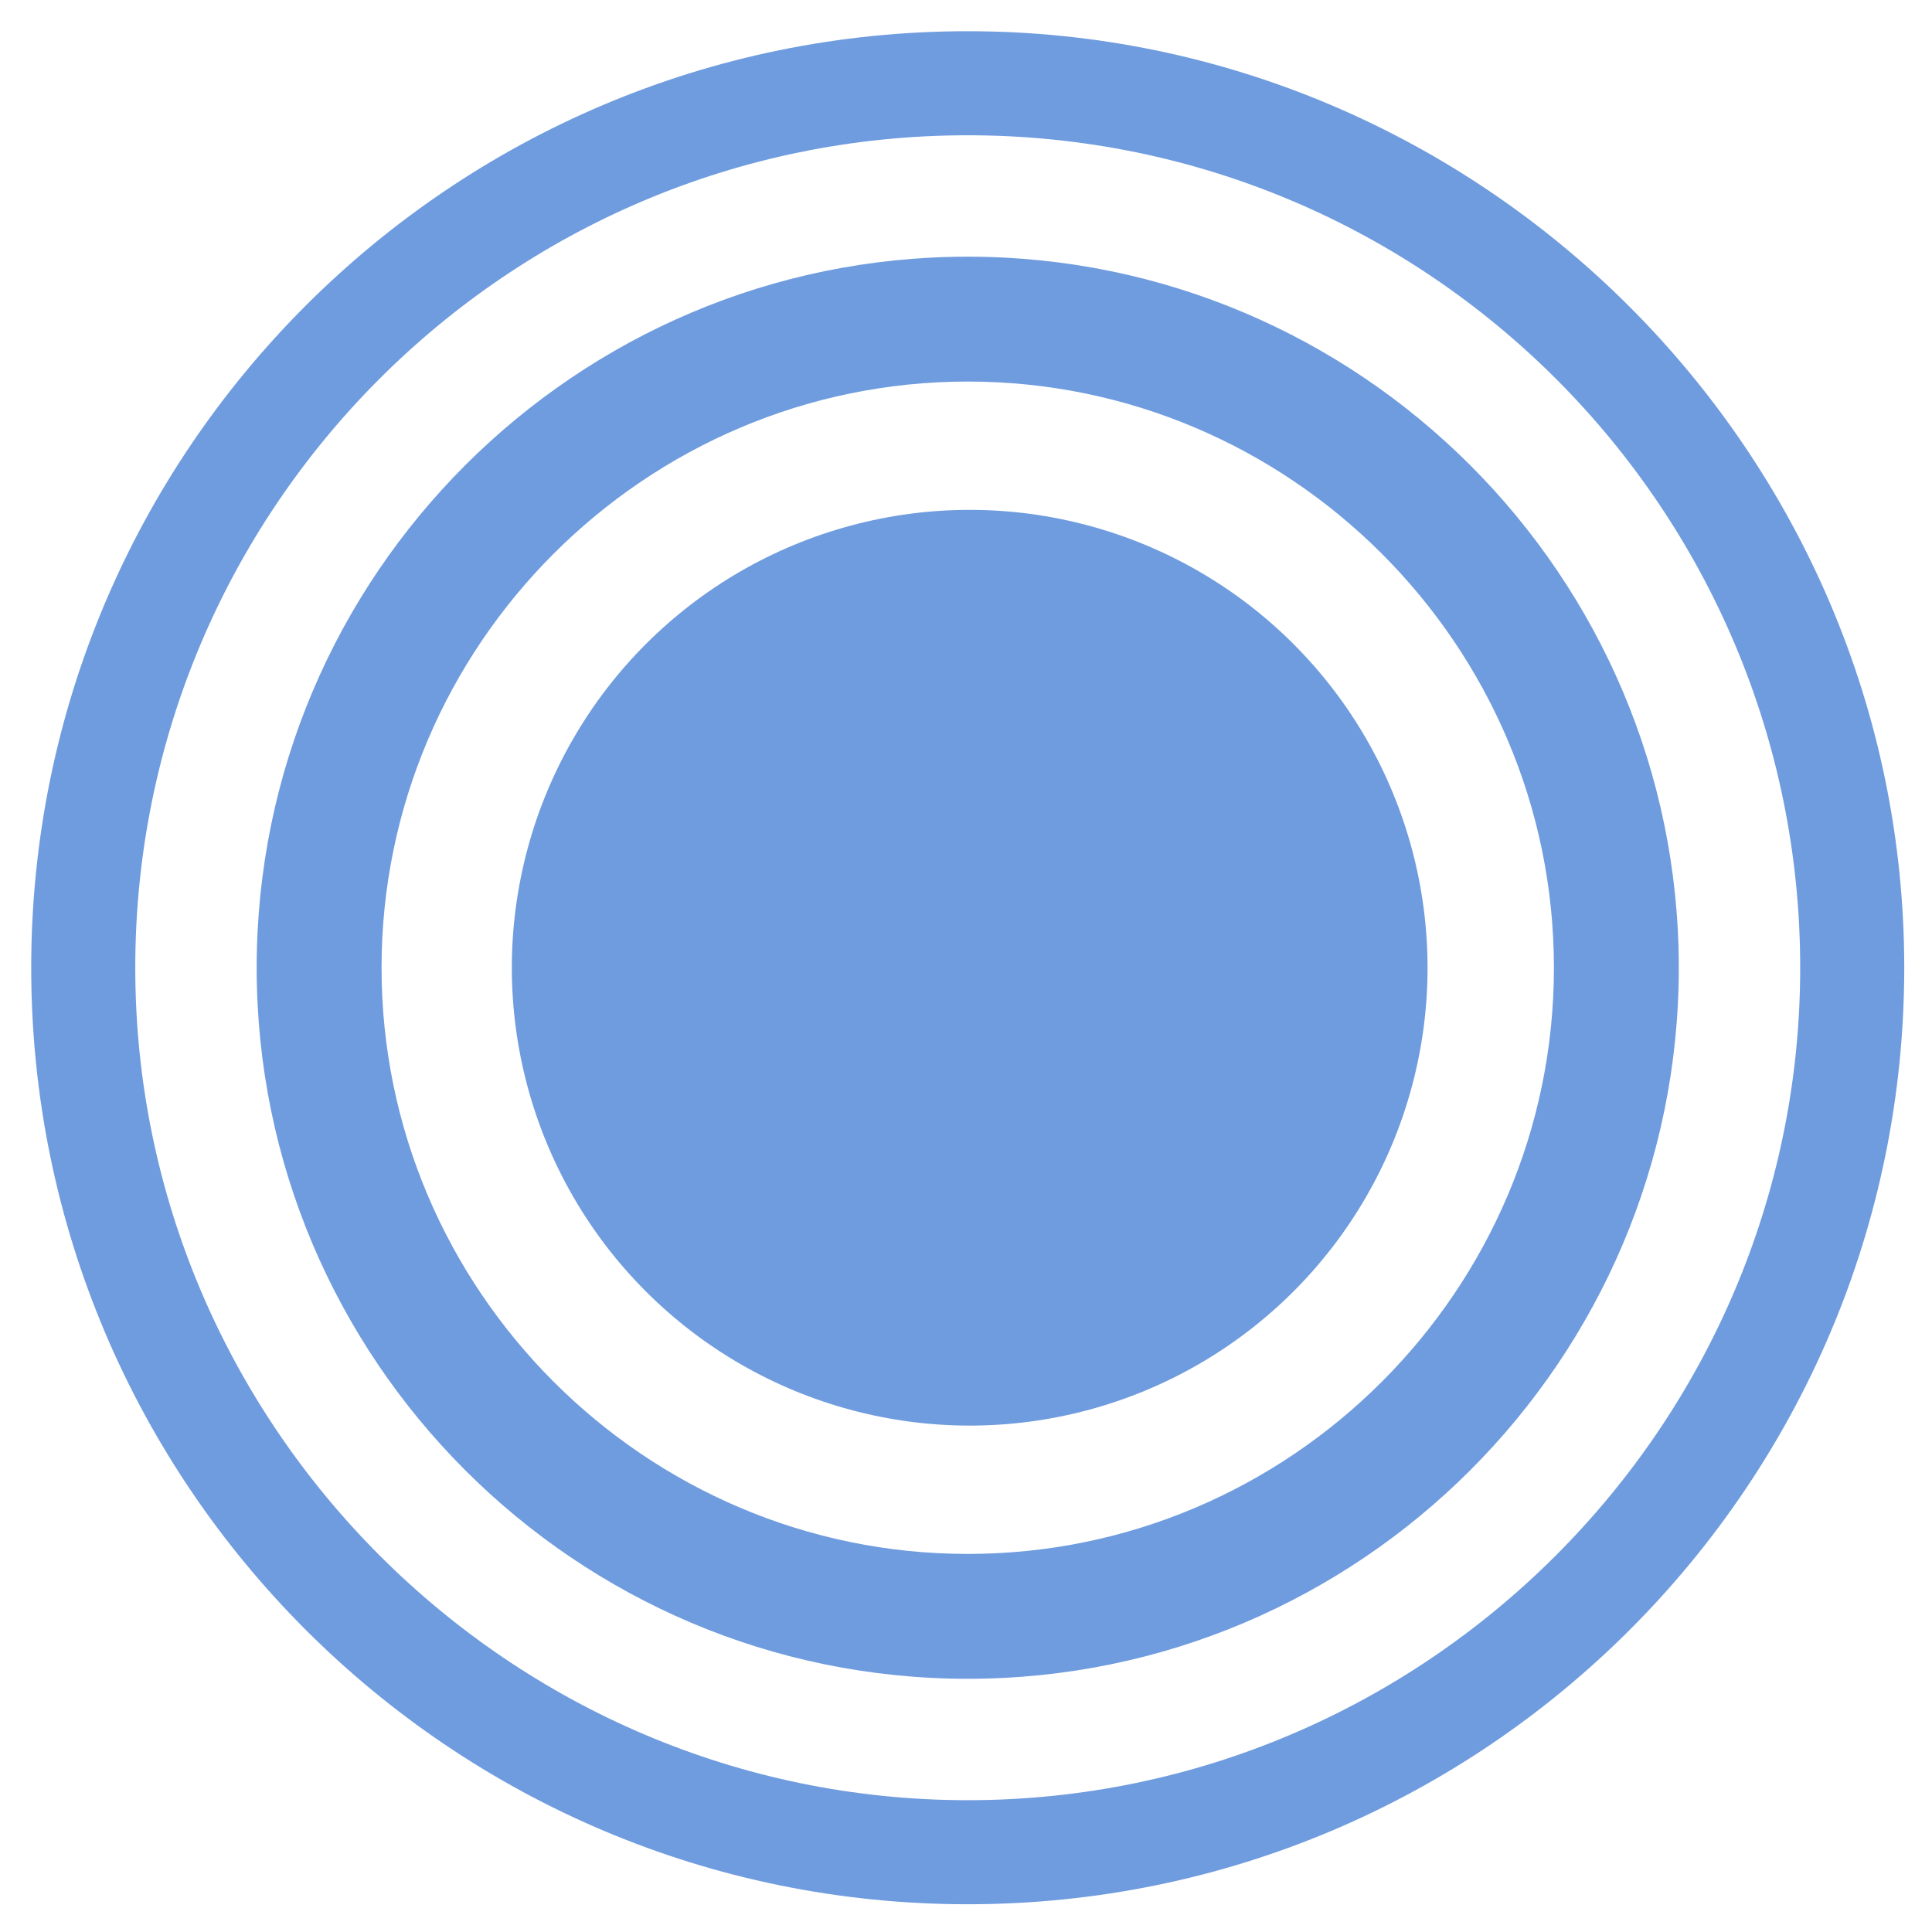
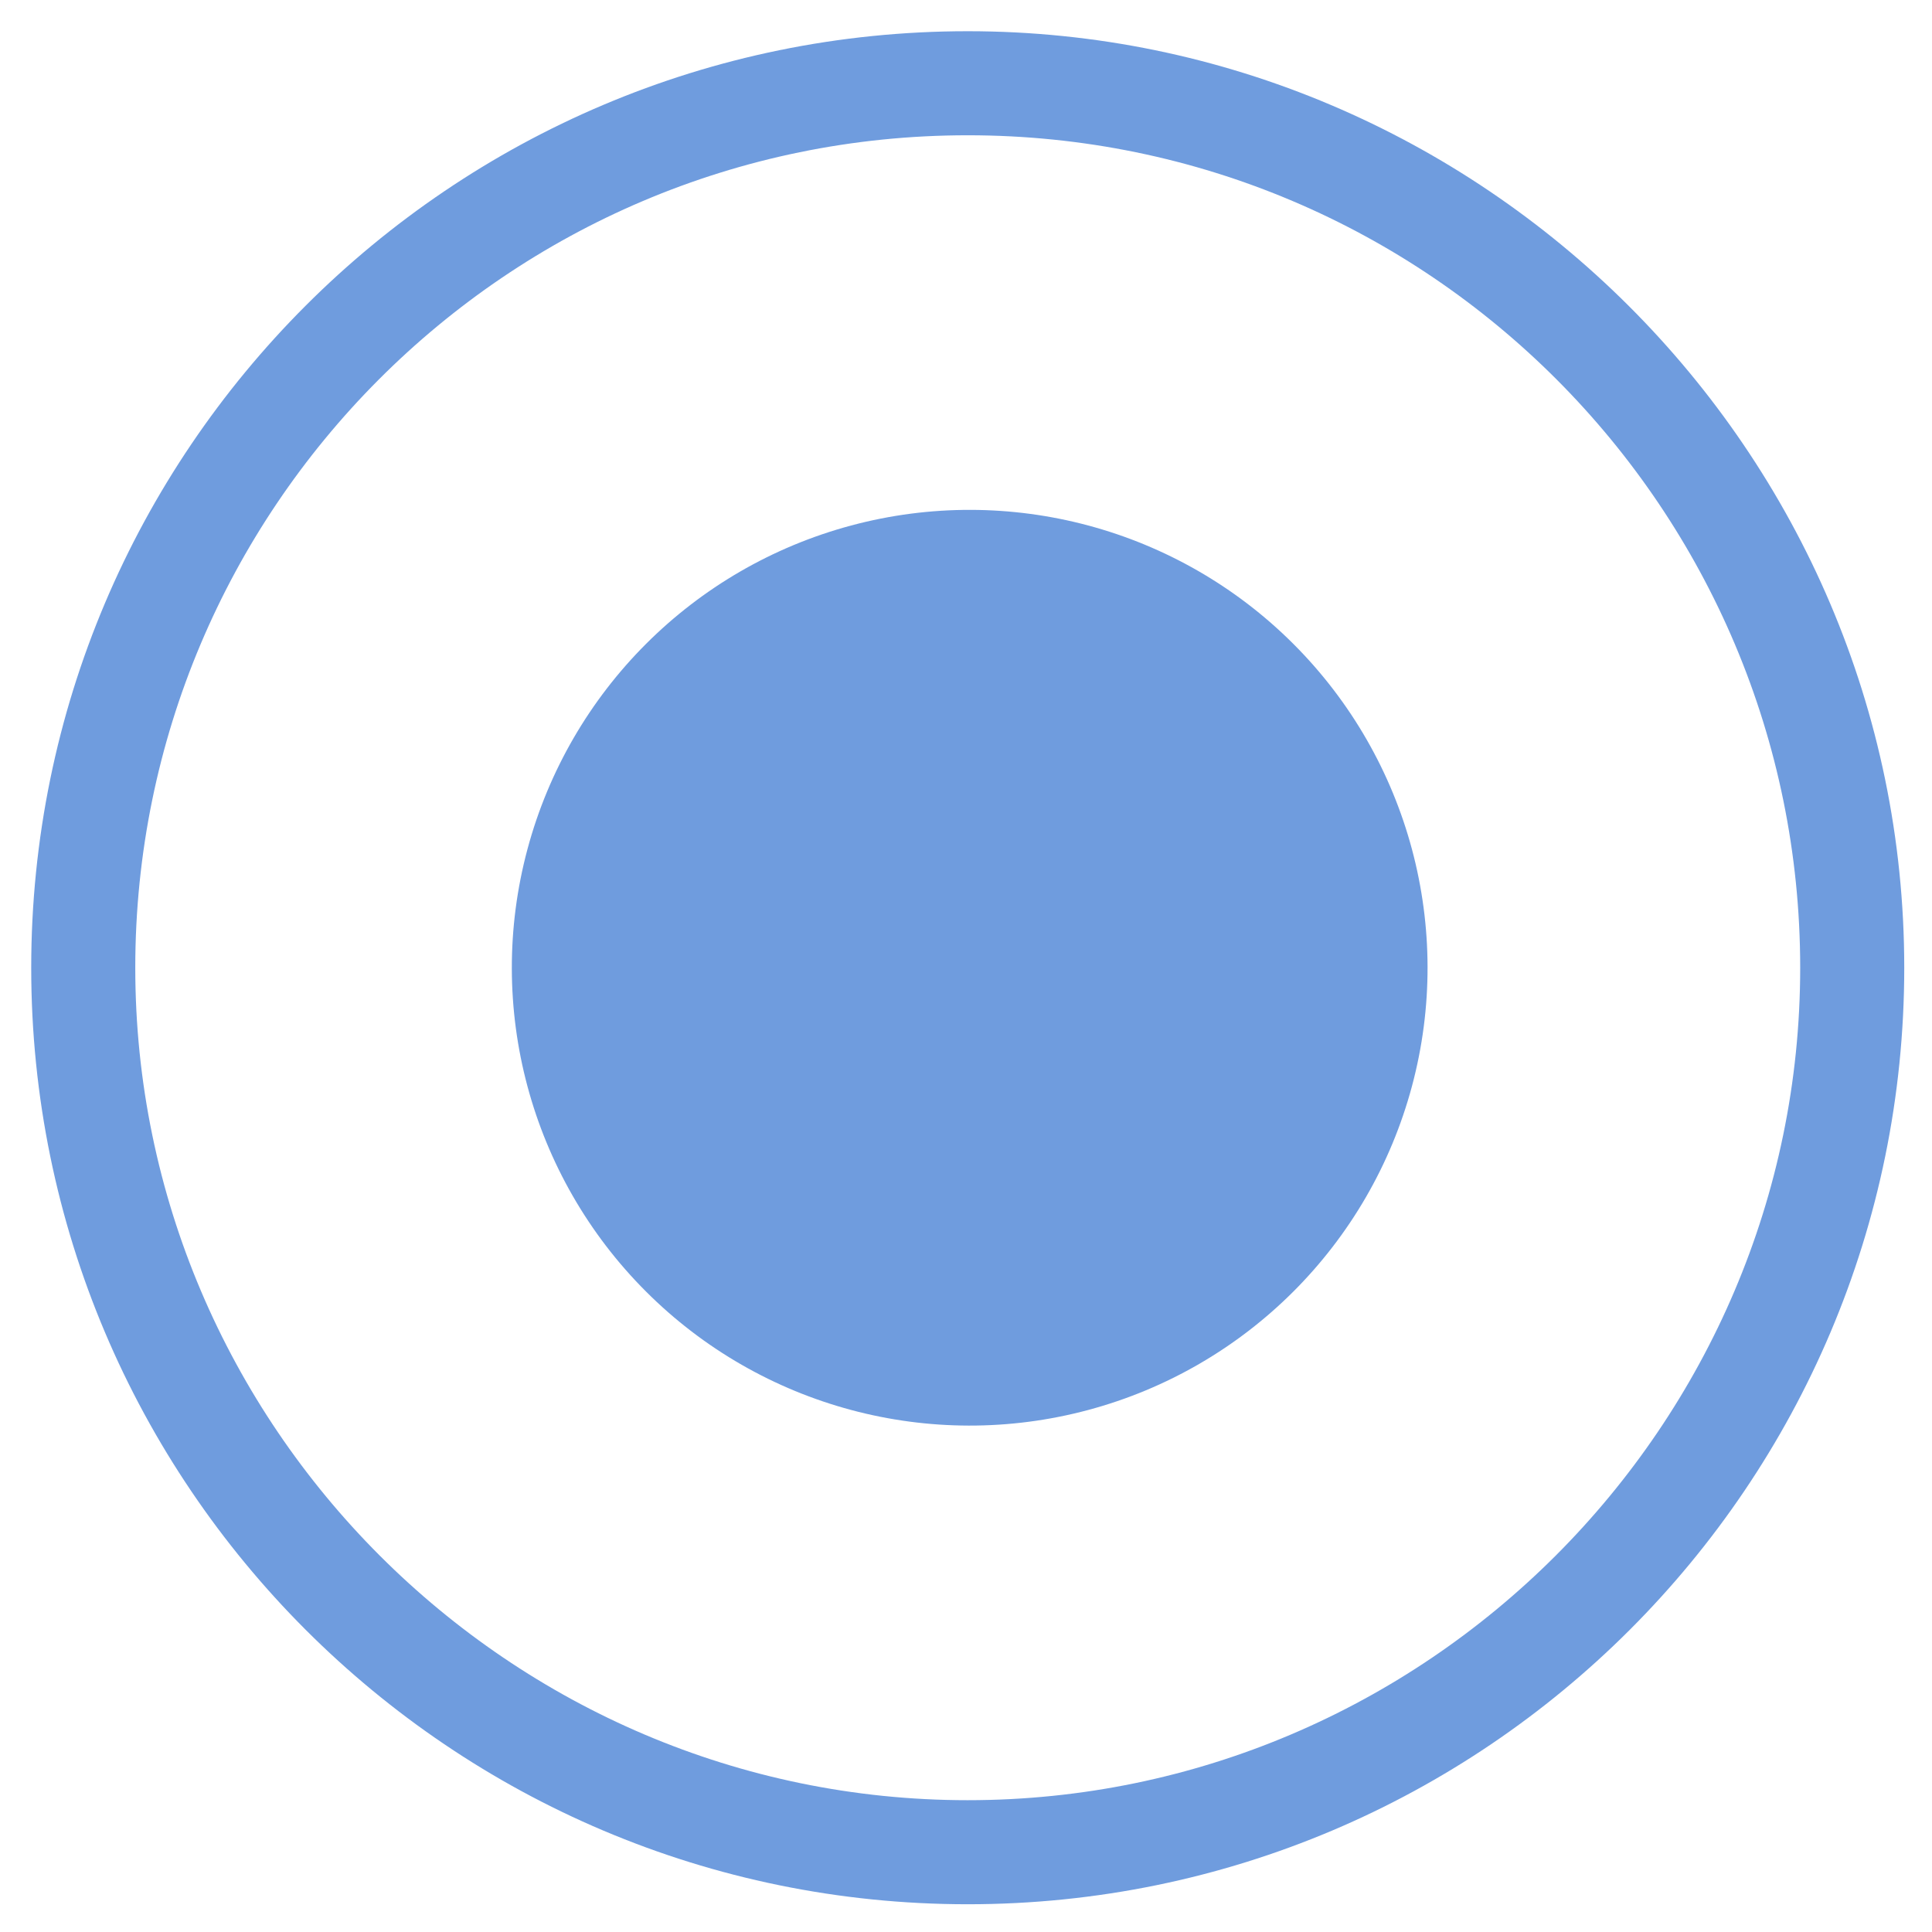
<svg xmlns="http://www.w3.org/2000/svg" id="Layer_1" data-name="Layer 1" viewBox="0 0 55.7 55.7">
  <defs>
    <style>      .cls-1 {        fill: #6f9cde;        stroke-width: 0px;      }    </style>
  </defs>
  <path class="cls-1" d="M27.9.9C13,.9.9,13,.9,27.9s12.1,27,27,27,27-12.1,27-27S42.7.9,27.9.9ZM27.9,51.9c-13.2,0-24-10.8-24-24S14.6,3.9,27.9,3.9s24,10.8,24,24-10.8,24-24,24Z" />
-   <path class="cls-1" d="M27.9,7.4c-11.3,0-20.5,9.2-20.5,20.5s9.2,20.5,20.5,20.5,20.5-9.2,20.5-20.5S39.2,7.4,27.9,7.4ZM27.9,44.8c-9.3,0-16.9-7.6-16.9-16.9s7.6-16.9,16.9-16.9,16.9,7.6,16.9,16.9-7.6,16.9-16.9,16.9Z" />
  <circle class="cls-1" cx="27.9" cy="27.9" r="13.2" transform="translate(-11.5 27.9) rotate(-45)" />
</svg>